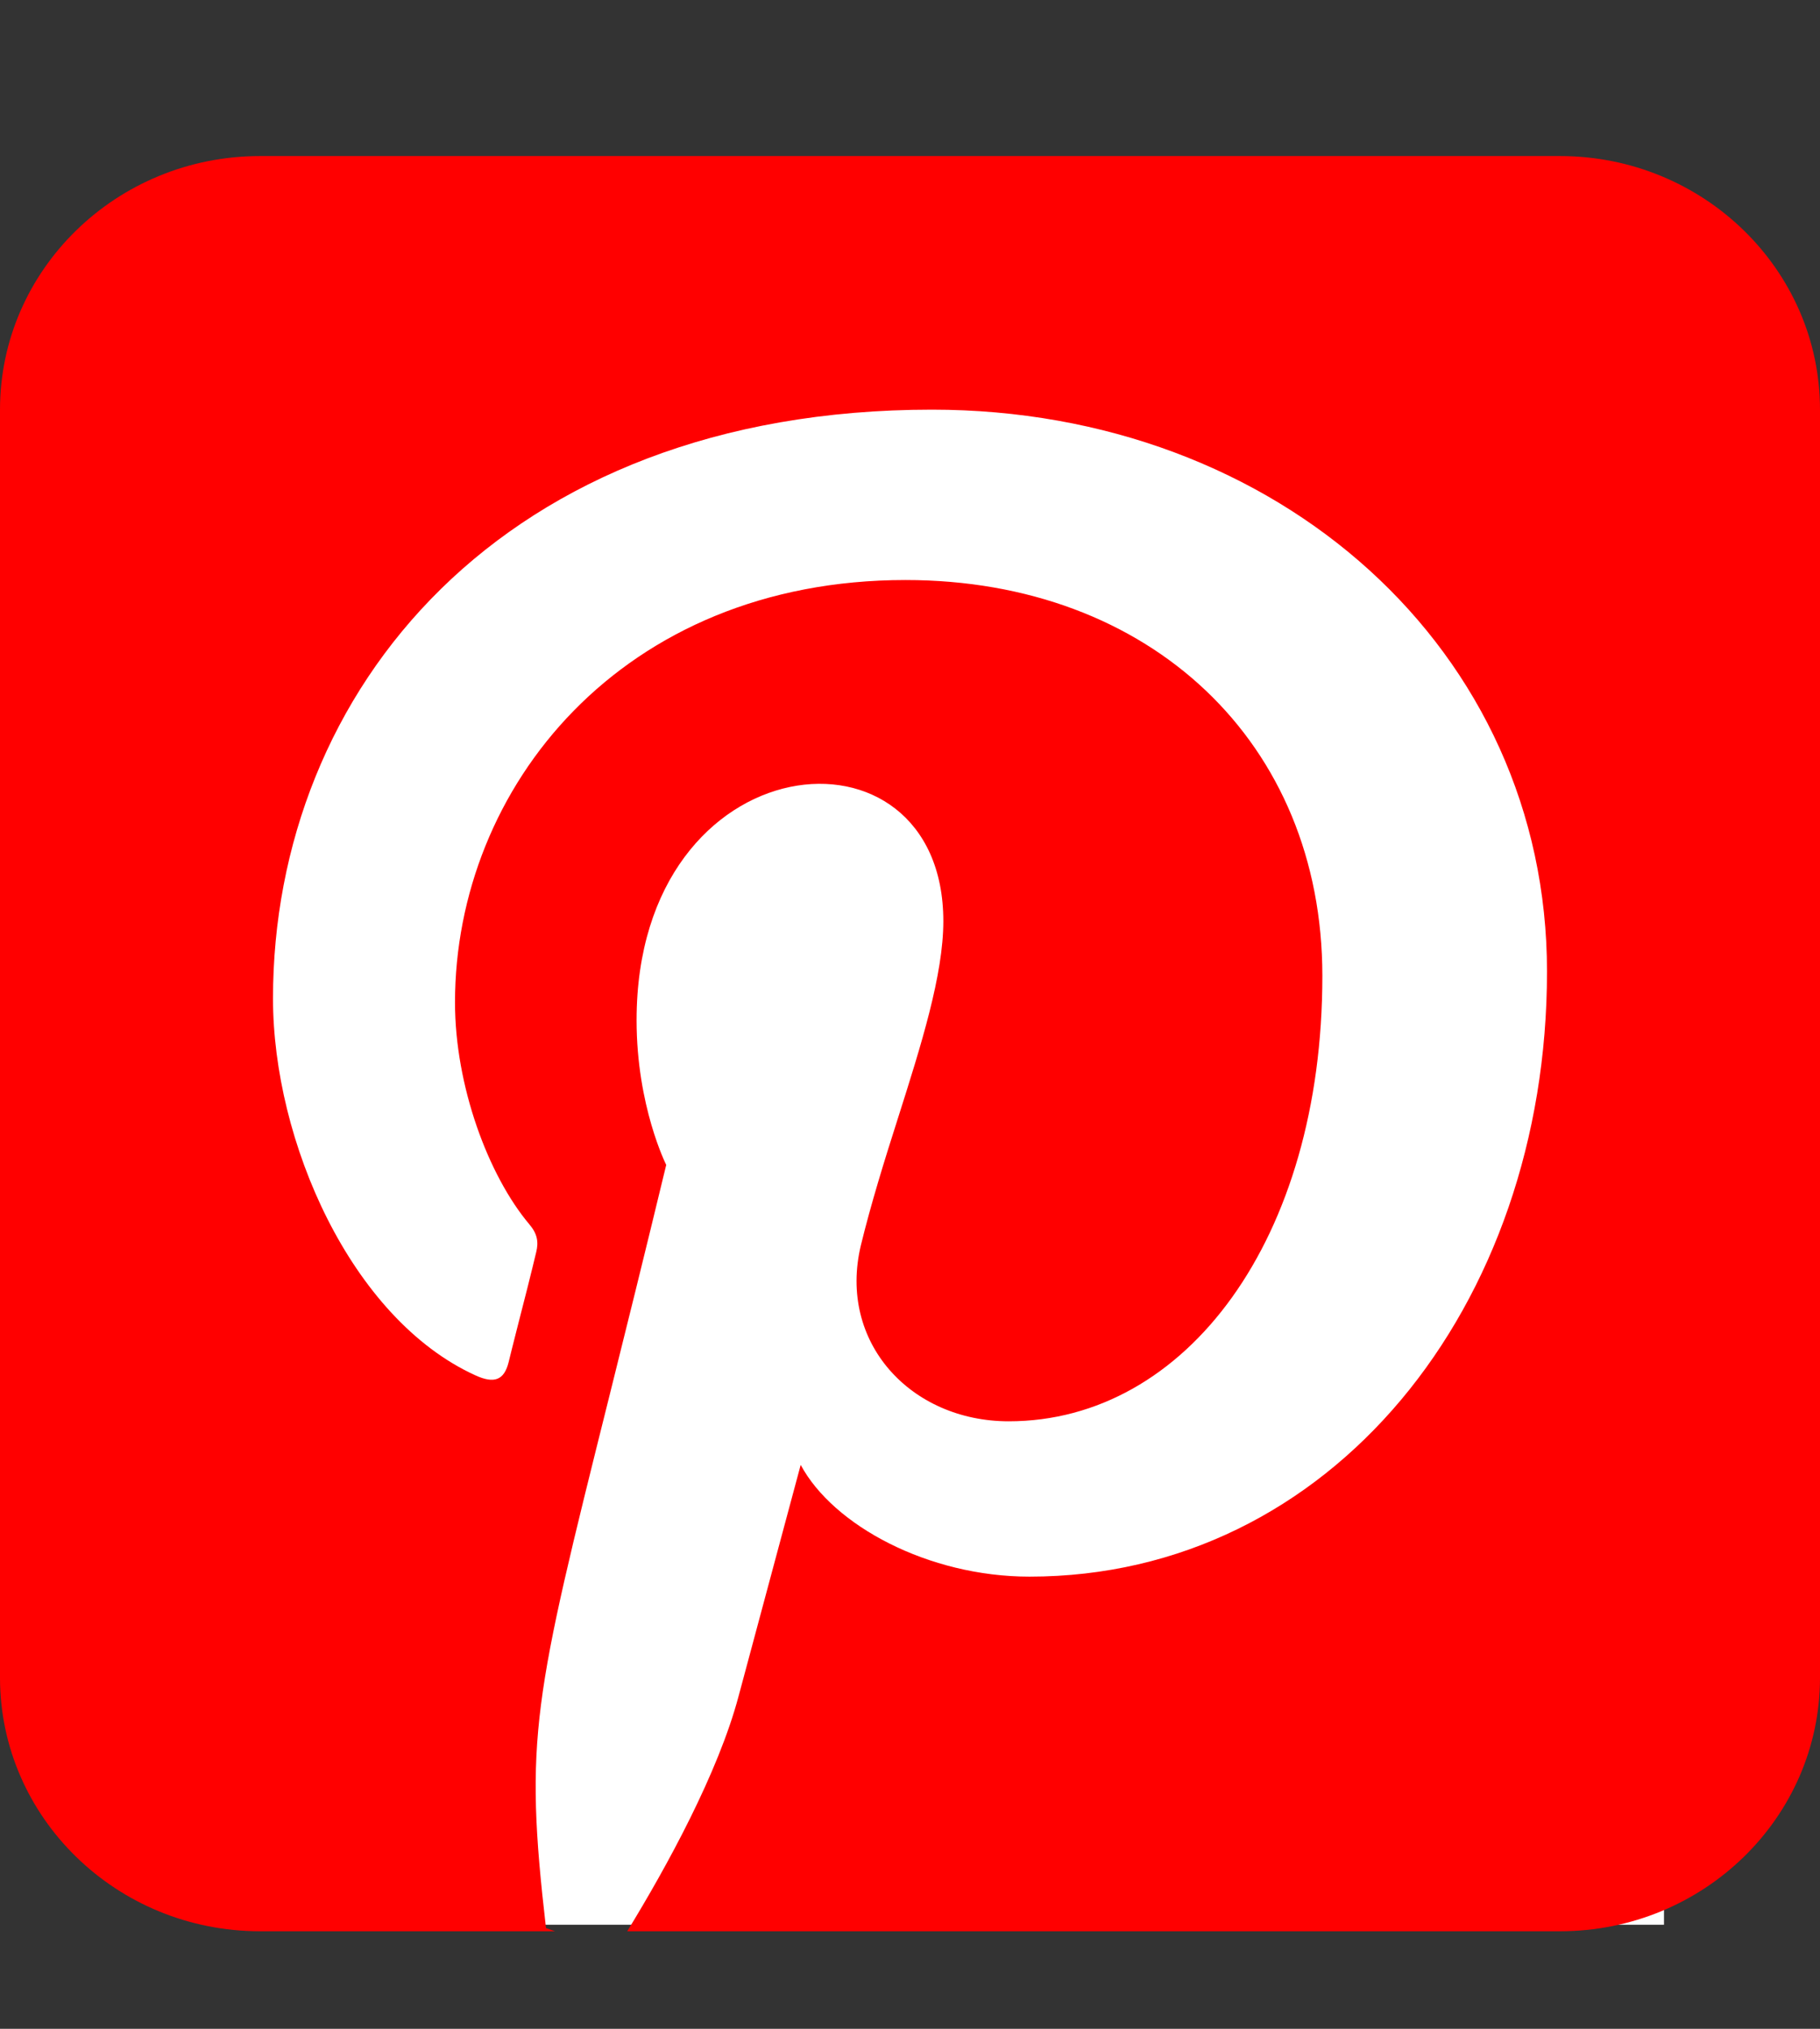
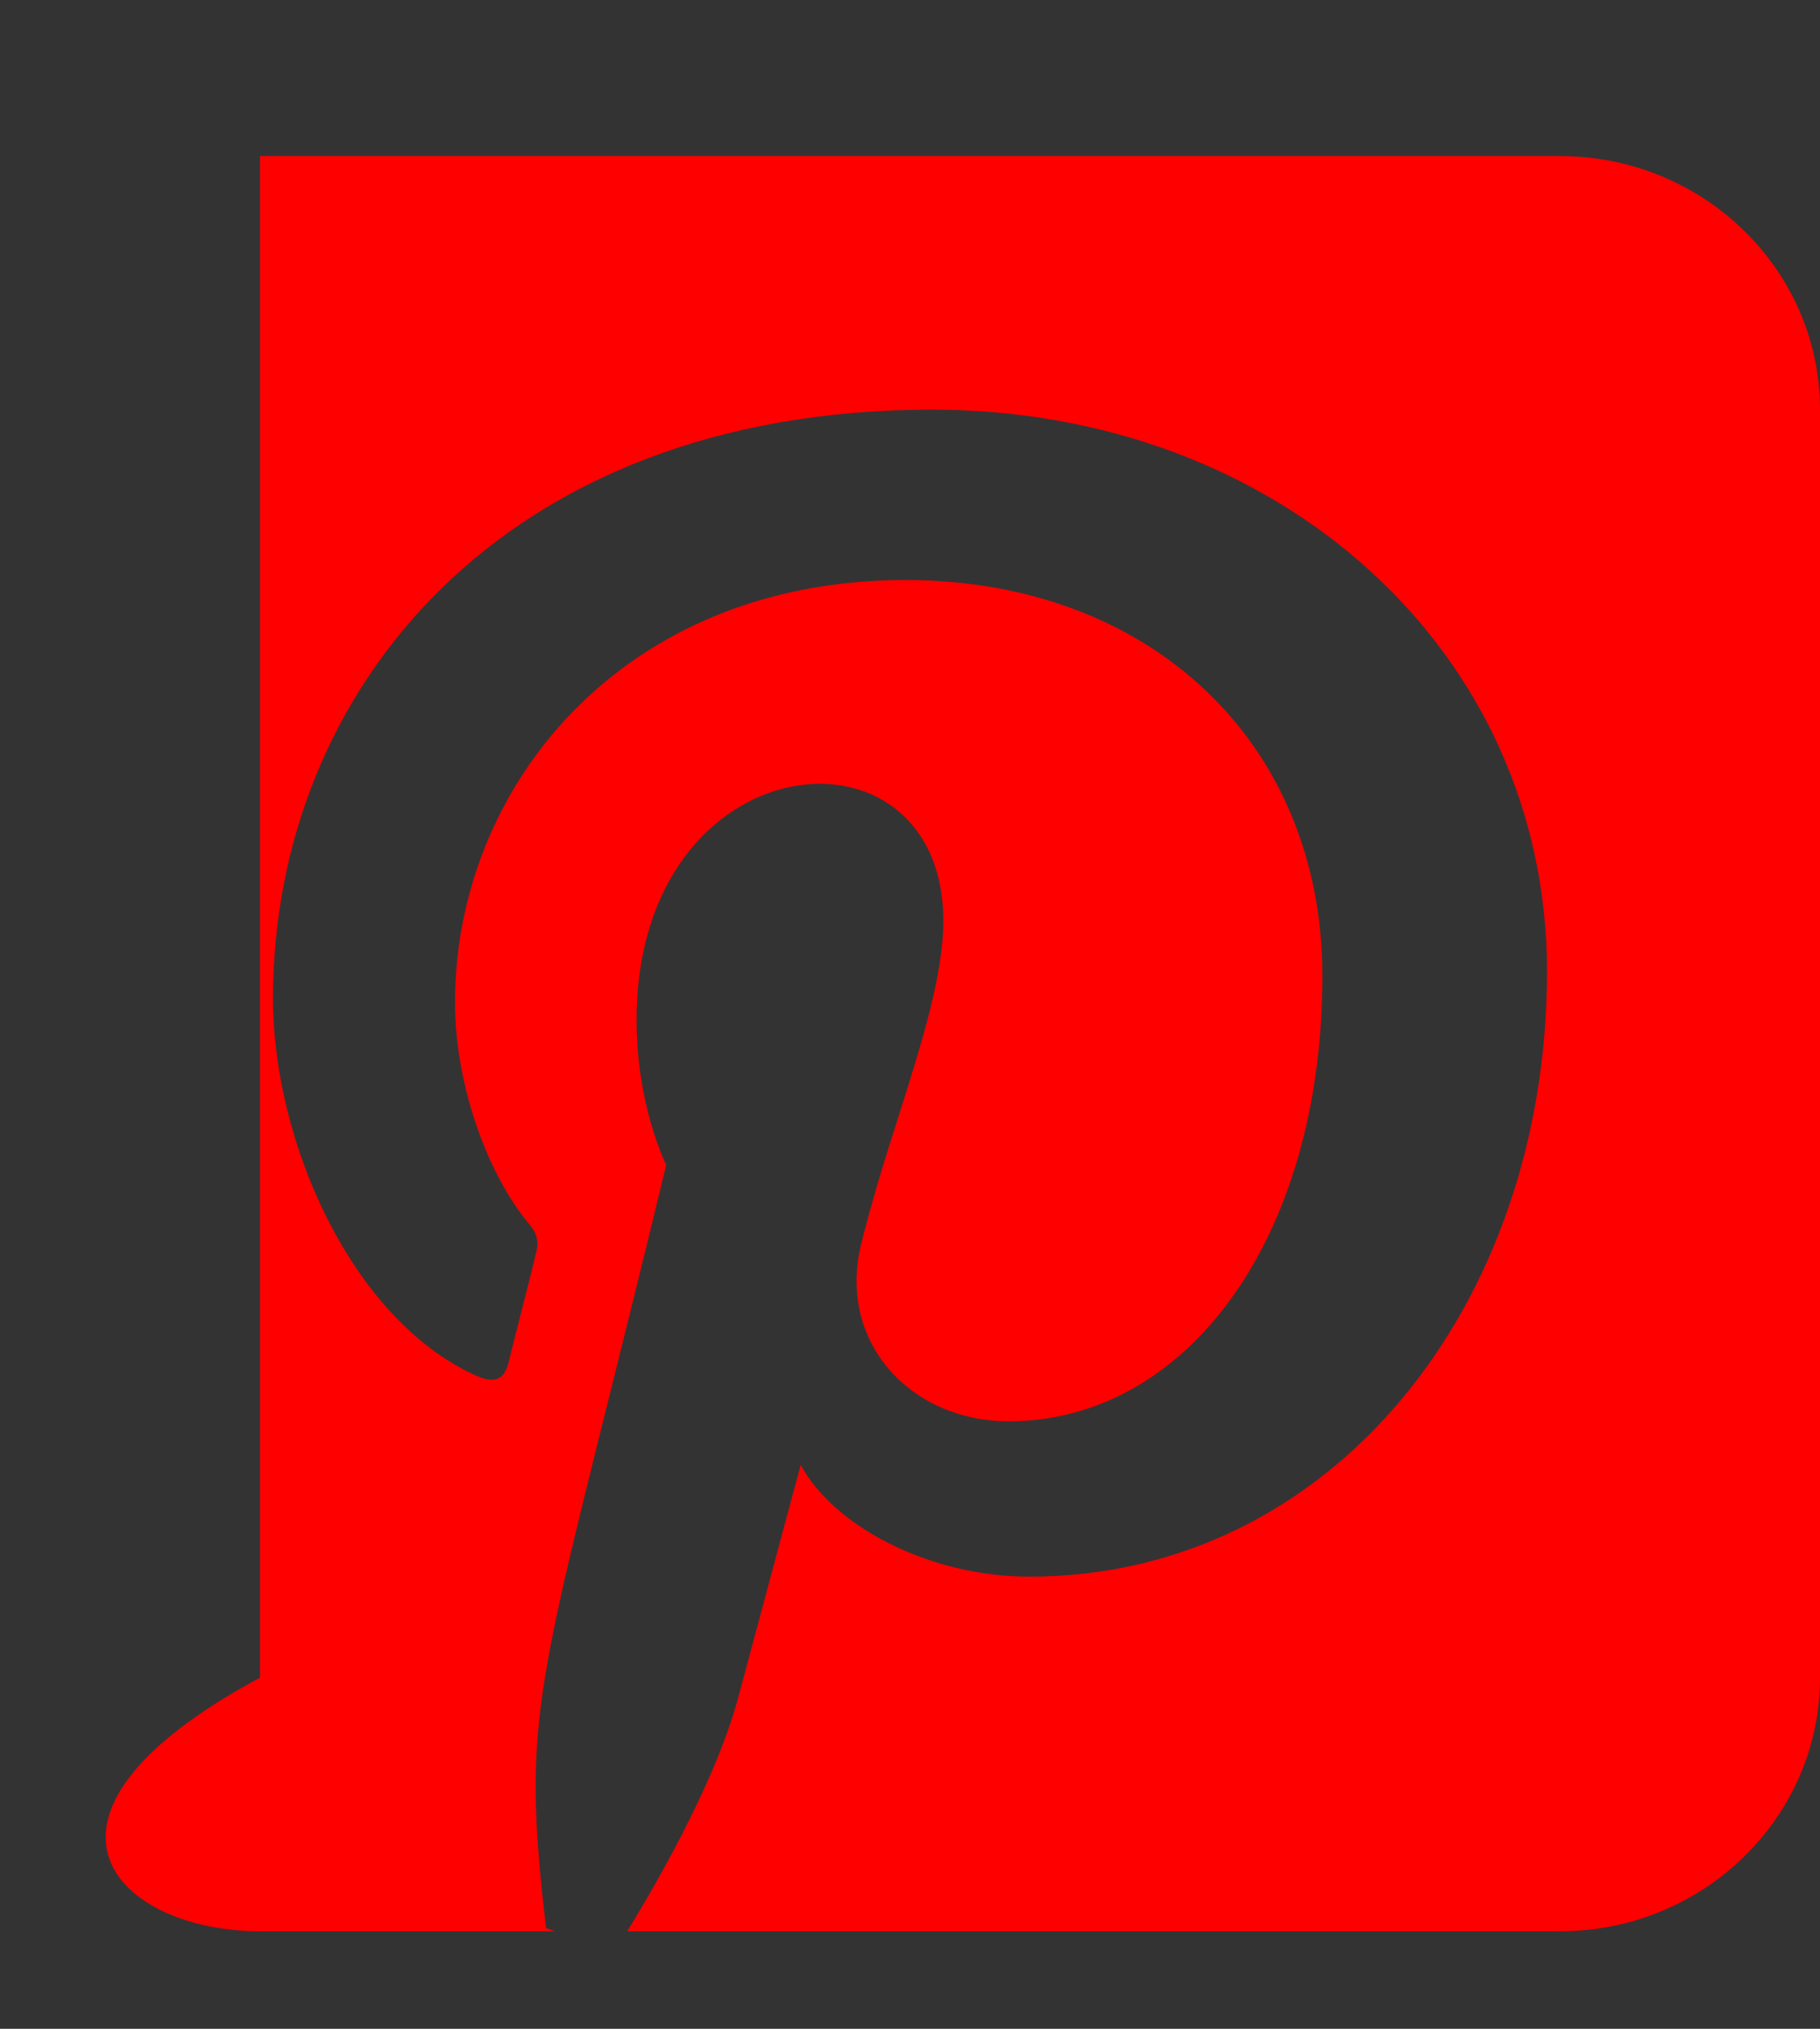
<svg xmlns="http://www.w3.org/2000/svg" width="35" height="39" viewBox="0 0 35 39" fill="none">
  <rect x="0" y="0" width="35" height="39" fill="#333333" stroke="none" />
-   <rect x="4" y="6" width="28" height="31" fill="white" />
-   <path d="M30 3H5C2.242 3 0 5.186 0 7.875V32.25C0 34.939 2.242 37.125 5 37.125H10.672L10.5 37.064C10.078 33.4 10.258 32.684 11.727 26.804C12.031 25.585 12.391 24.138 12.812 22.393C12.812 22.393 12.242 21.266 12.242 19.613C12.242 14.228 18.141 13.672 18.141 17.709C18.141 18.737 17.719 20.078 17.266 21.502C17.008 22.31 16.75 23.14 16.555 23.94C16.109 25.806 17.516 27.322 19.398 27.322C22.812 27.322 25.43 23.818 25.43 18.76C25.43 14.281 22.125 11.15 17.414 11.15C11.953 11.15 8.75 15.142 8.75 19.27C8.75 20.878 9.391 22.599 10.18 23.536C10.336 23.719 10.359 23.879 10.312 24.069C10.227 24.427 10.07 25.052 9.945 25.532C9.867 25.836 9.805 26.088 9.781 26.187C9.695 26.529 9.508 26.606 9.141 26.438C6.75 25.349 5.25 21.936 5.25 19.194C5.25 13.291 9.641 7.875 17.922 7.875C24.578 7.875 29.75 12.499 29.75 18.676C29.75 25.12 25.586 30.308 19.797 30.308C17.852 30.308 16.023 29.325 15.398 28.16C15.398 28.16 14.438 31.732 14.203 32.608C13.812 34.078 12.828 35.876 12.062 37.125H30C32.758 37.125 35 34.939 35 32.25V7.875C35 5.186 32.758 3 30 3Z" fill="#FF0000" />
+   <path d="M30 3H5V32.25C0 34.939 2.242 37.125 5 37.125H10.672L10.5 37.064C10.078 33.4 10.258 32.684 11.727 26.804C12.031 25.585 12.391 24.138 12.812 22.393C12.812 22.393 12.242 21.266 12.242 19.613C12.242 14.228 18.141 13.672 18.141 17.709C18.141 18.737 17.719 20.078 17.266 21.502C17.008 22.31 16.75 23.14 16.555 23.94C16.109 25.806 17.516 27.322 19.398 27.322C22.812 27.322 25.43 23.818 25.43 18.76C25.43 14.281 22.125 11.15 17.414 11.15C11.953 11.15 8.75 15.142 8.75 19.27C8.75 20.878 9.391 22.599 10.18 23.536C10.336 23.719 10.359 23.879 10.312 24.069C10.227 24.427 10.07 25.052 9.945 25.532C9.867 25.836 9.805 26.088 9.781 26.187C9.695 26.529 9.508 26.606 9.141 26.438C6.75 25.349 5.25 21.936 5.25 19.194C5.25 13.291 9.641 7.875 17.922 7.875C24.578 7.875 29.75 12.499 29.75 18.676C29.75 25.12 25.586 30.308 19.797 30.308C17.852 30.308 16.023 29.325 15.398 28.16C15.398 28.16 14.438 31.732 14.203 32.608C13.812 34.078 12.828 35.876 12.062 37.125H30C32.758 37.125 35 34.939 35 32.25V7.875C35 5.186 32.758 3 30 3Z" fill="#FF0000" />
</svg>